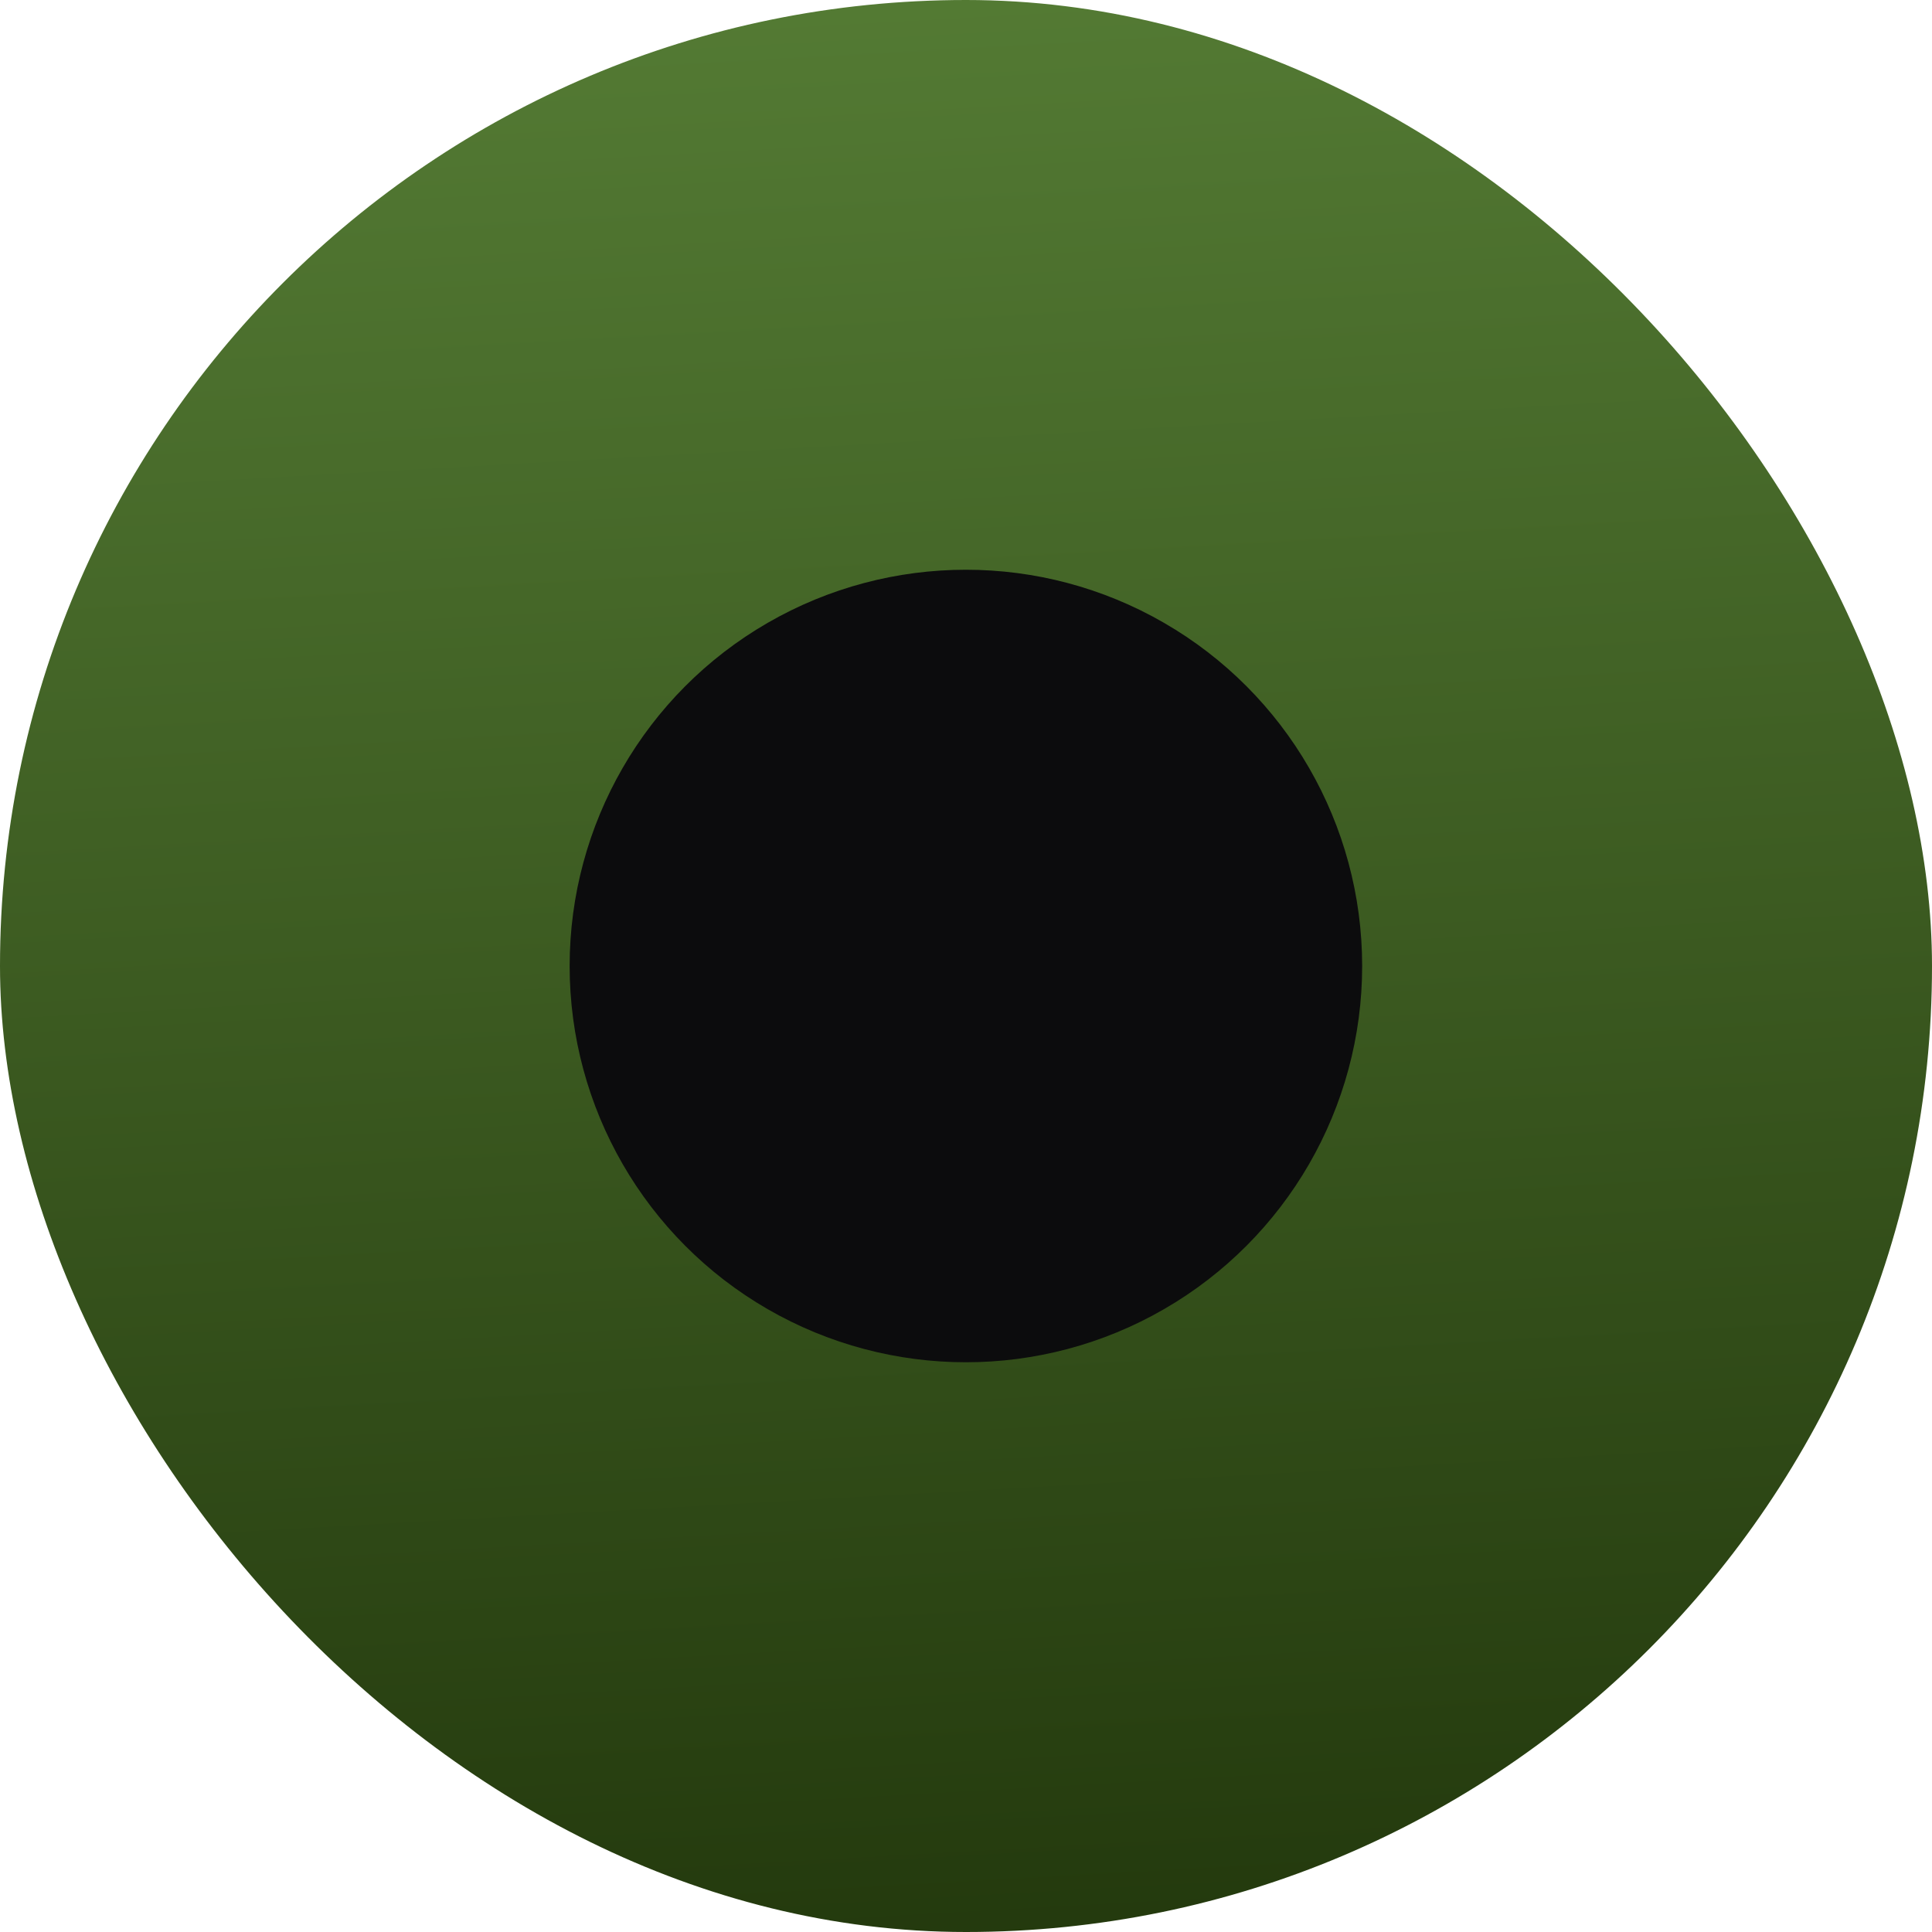
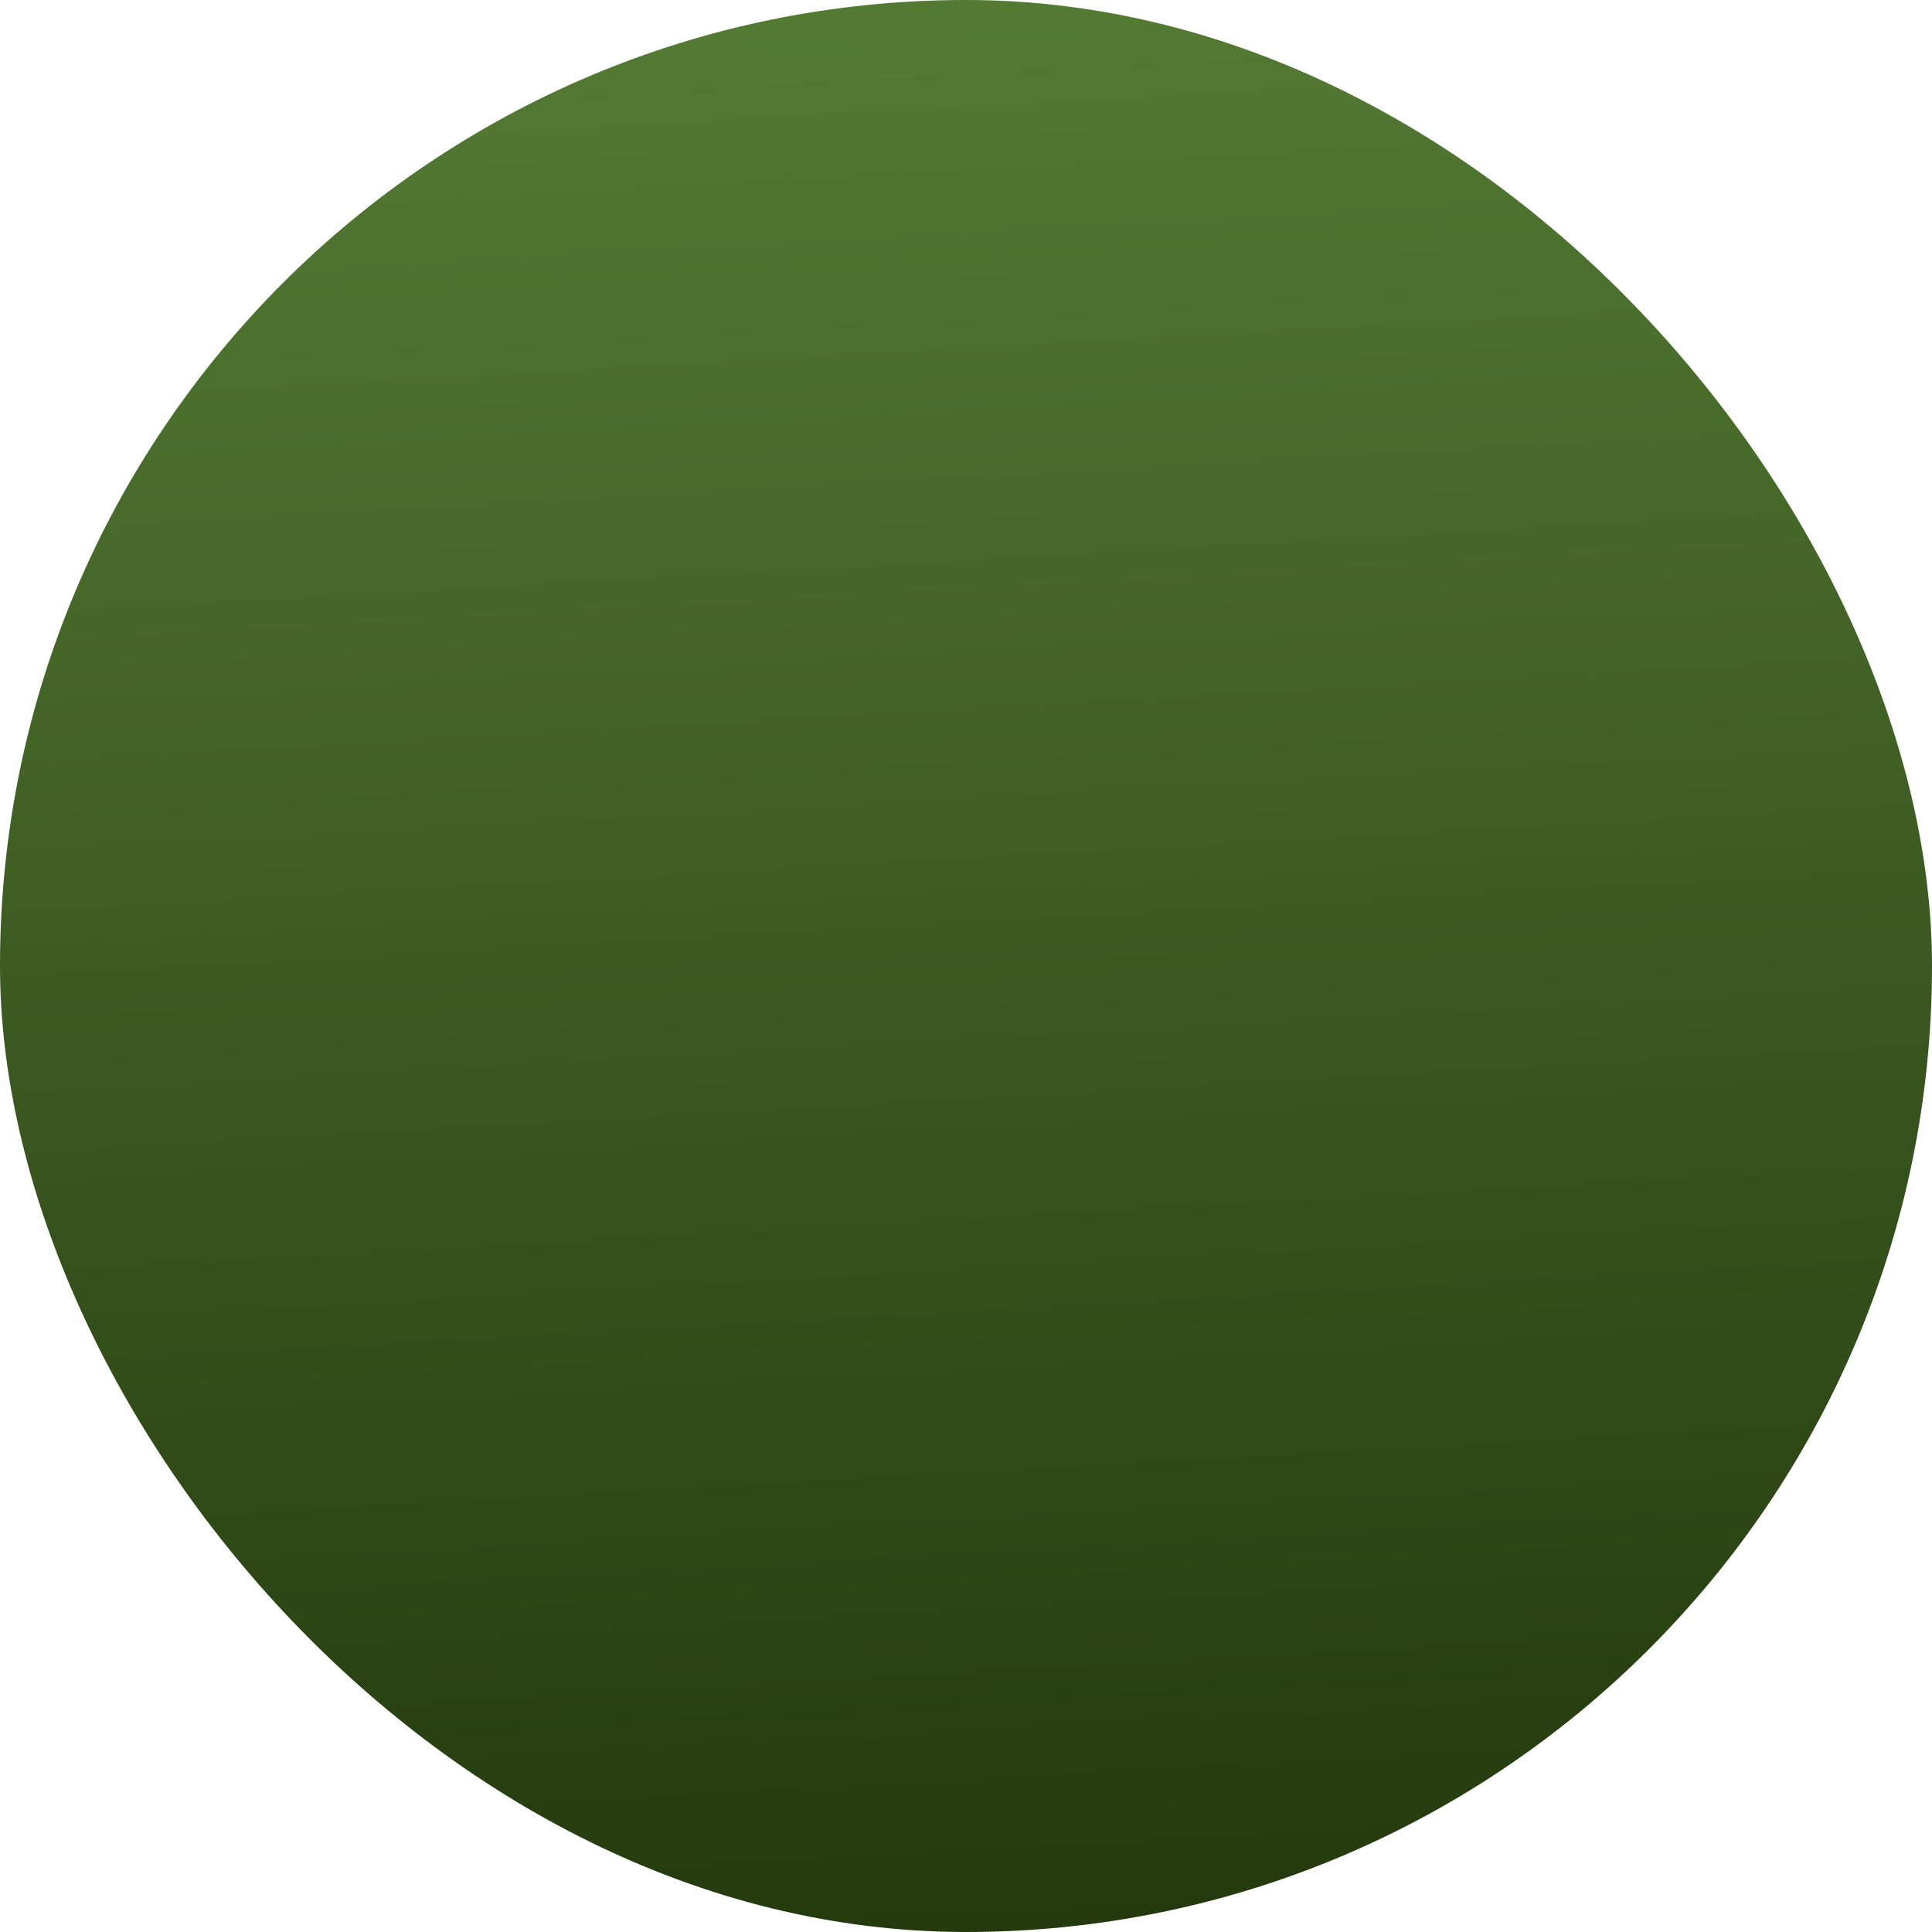
<svg xmlns="http://www.w3.org/2000/svg" width="19" height="19" viewBox="0 0 19 19" fill="none">
  <rect width="19" height="19" rx="9.5" fill="url(#paint0_linear_3024_6782)" />
-   <path d="M7.55 6.125C8.756 5.429 10.242 5.429 11.447 6.125C12.653 6.821 13.396 8.108 13.396 9.5C13.396 10.892 12.653 12.179 11.447 12.875C10.242 13.571 8.756 13.571 7.55 12.875C6.344 12.179 5.602 10.892 5.602 9.5C5.602 8.108 6.344 6.821 7.55 6.125Z" fill="#0C0C0D" />
  <defs>
    <linearGradient id="paint0_linear_3024_6782" x1="4.75" y1="0" x2="5.844" y2="19.447" gradientUnits="userSpaceOnUse">
      <stop stop-color="#547B34" />
      <stop offset="1" stop-color="#23390D" />
    </linearGradient>
  </defs>
</svg>